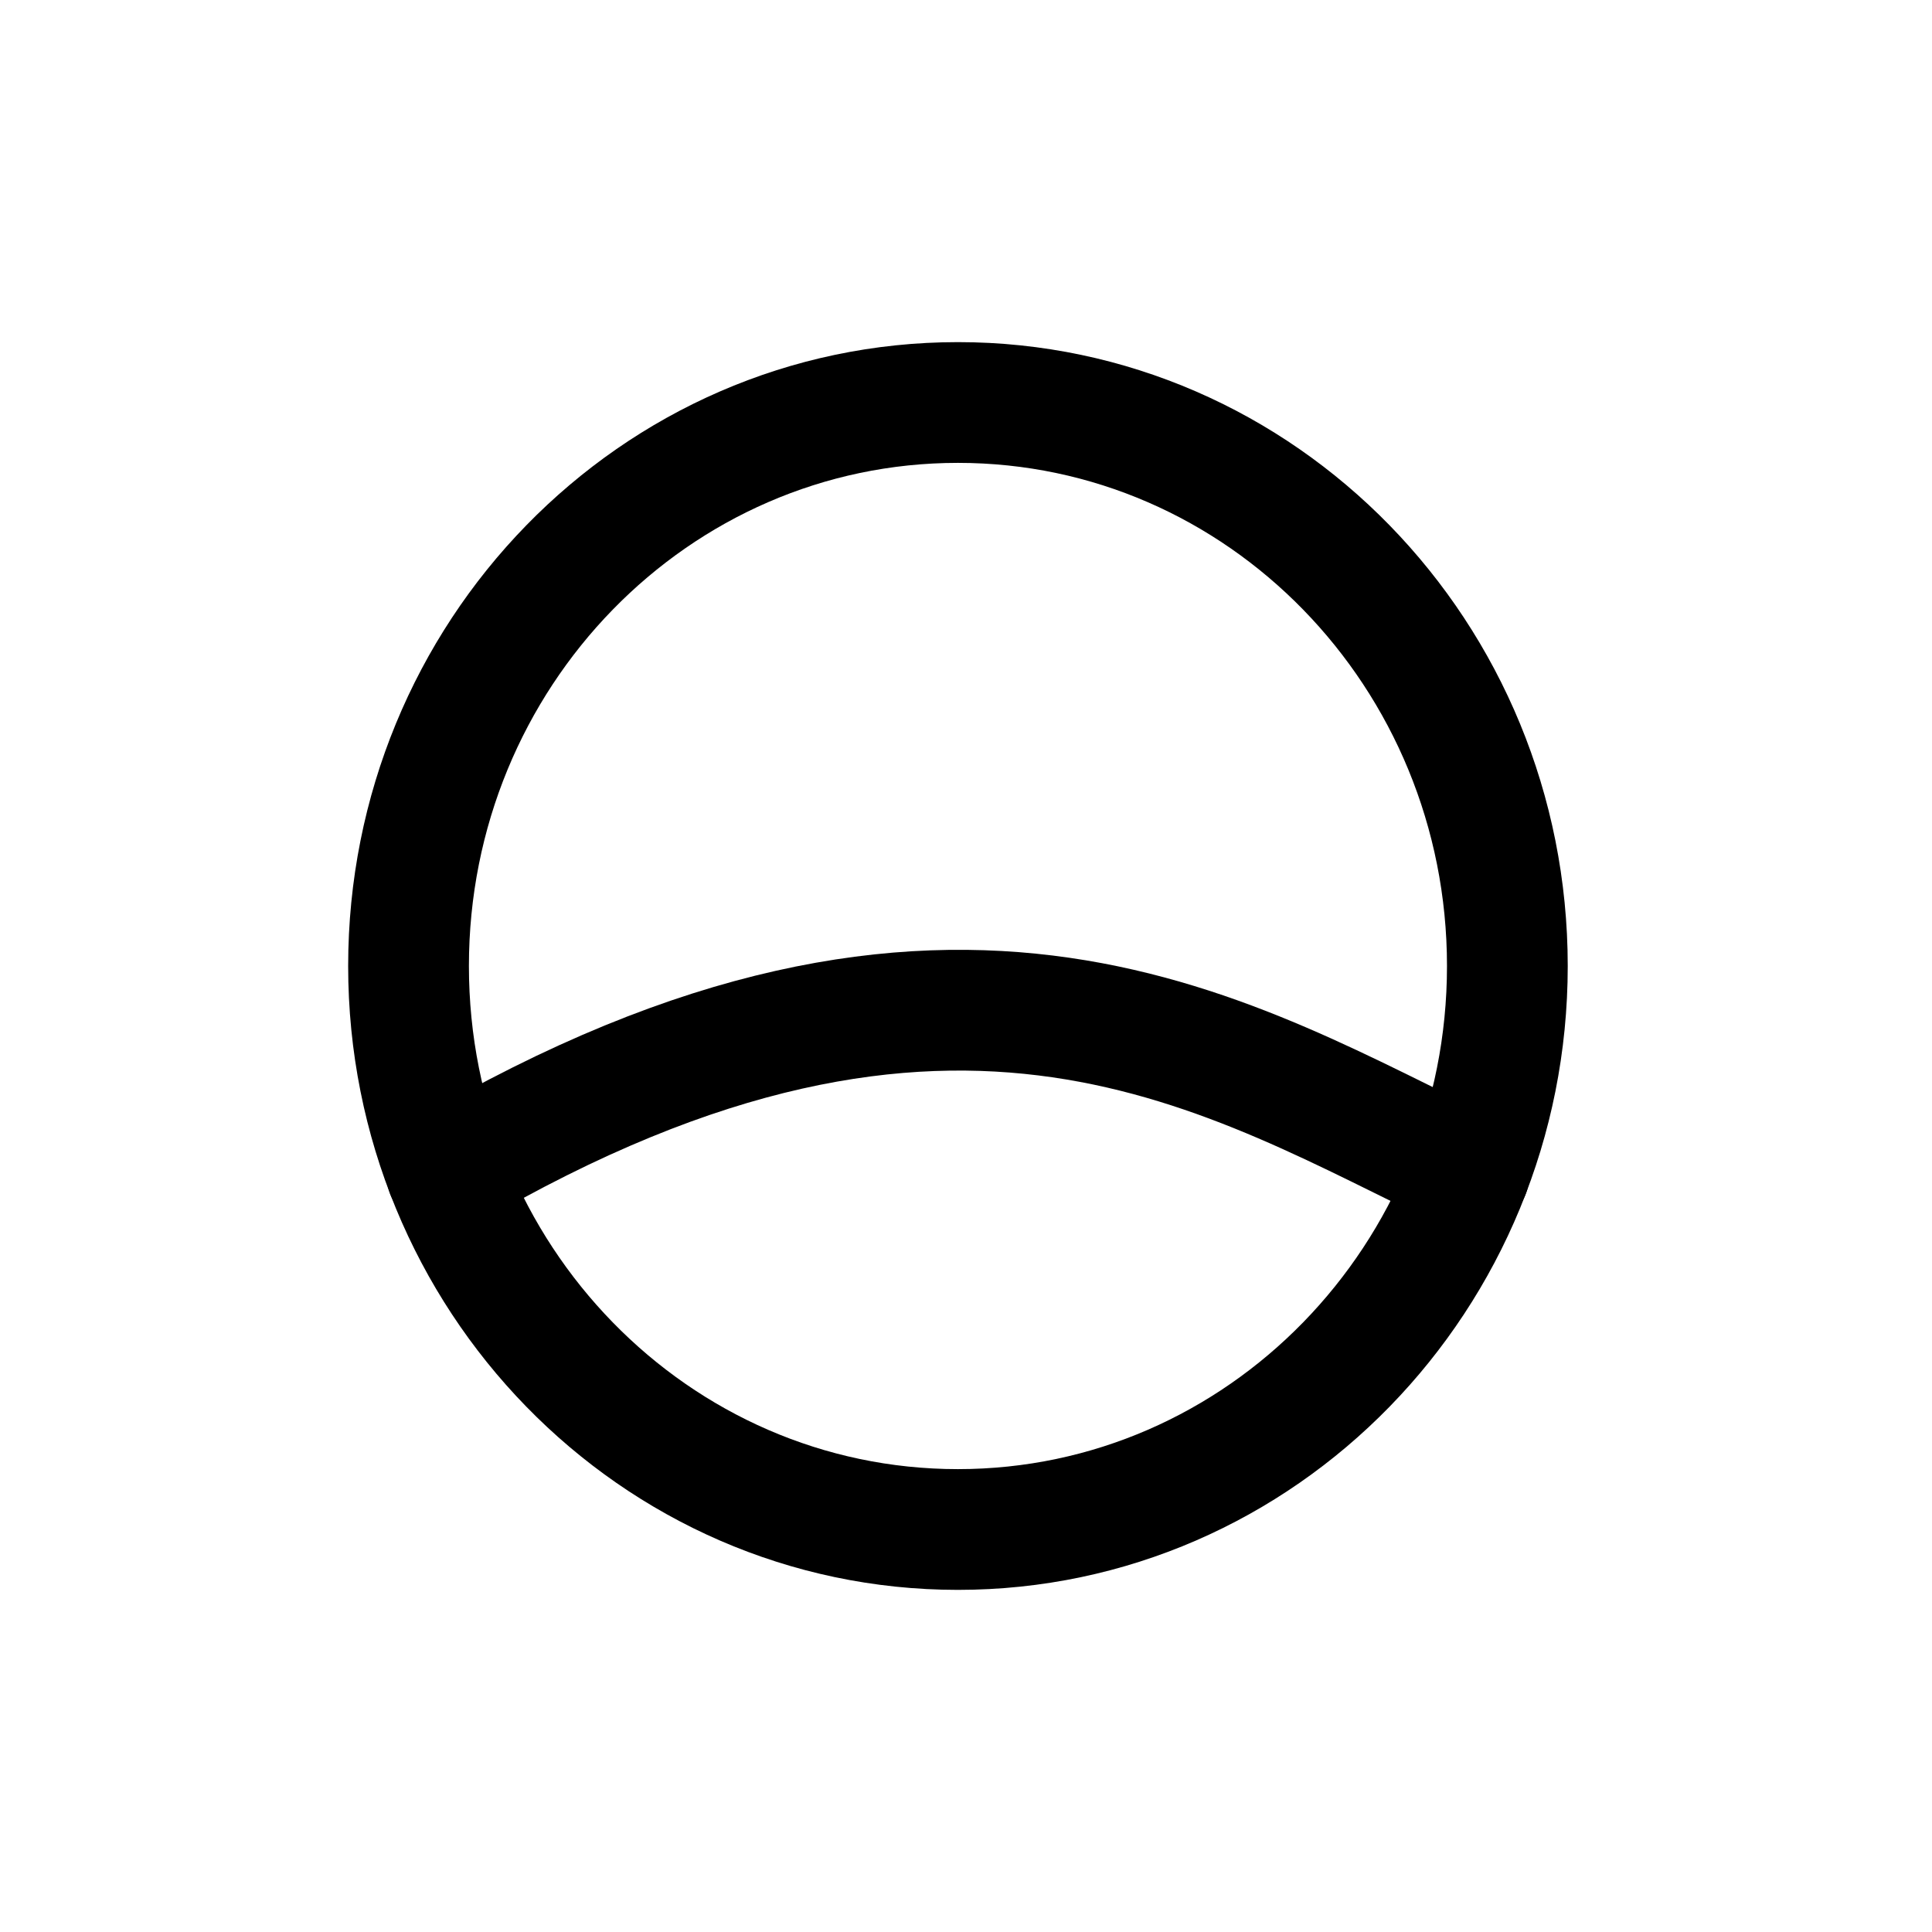
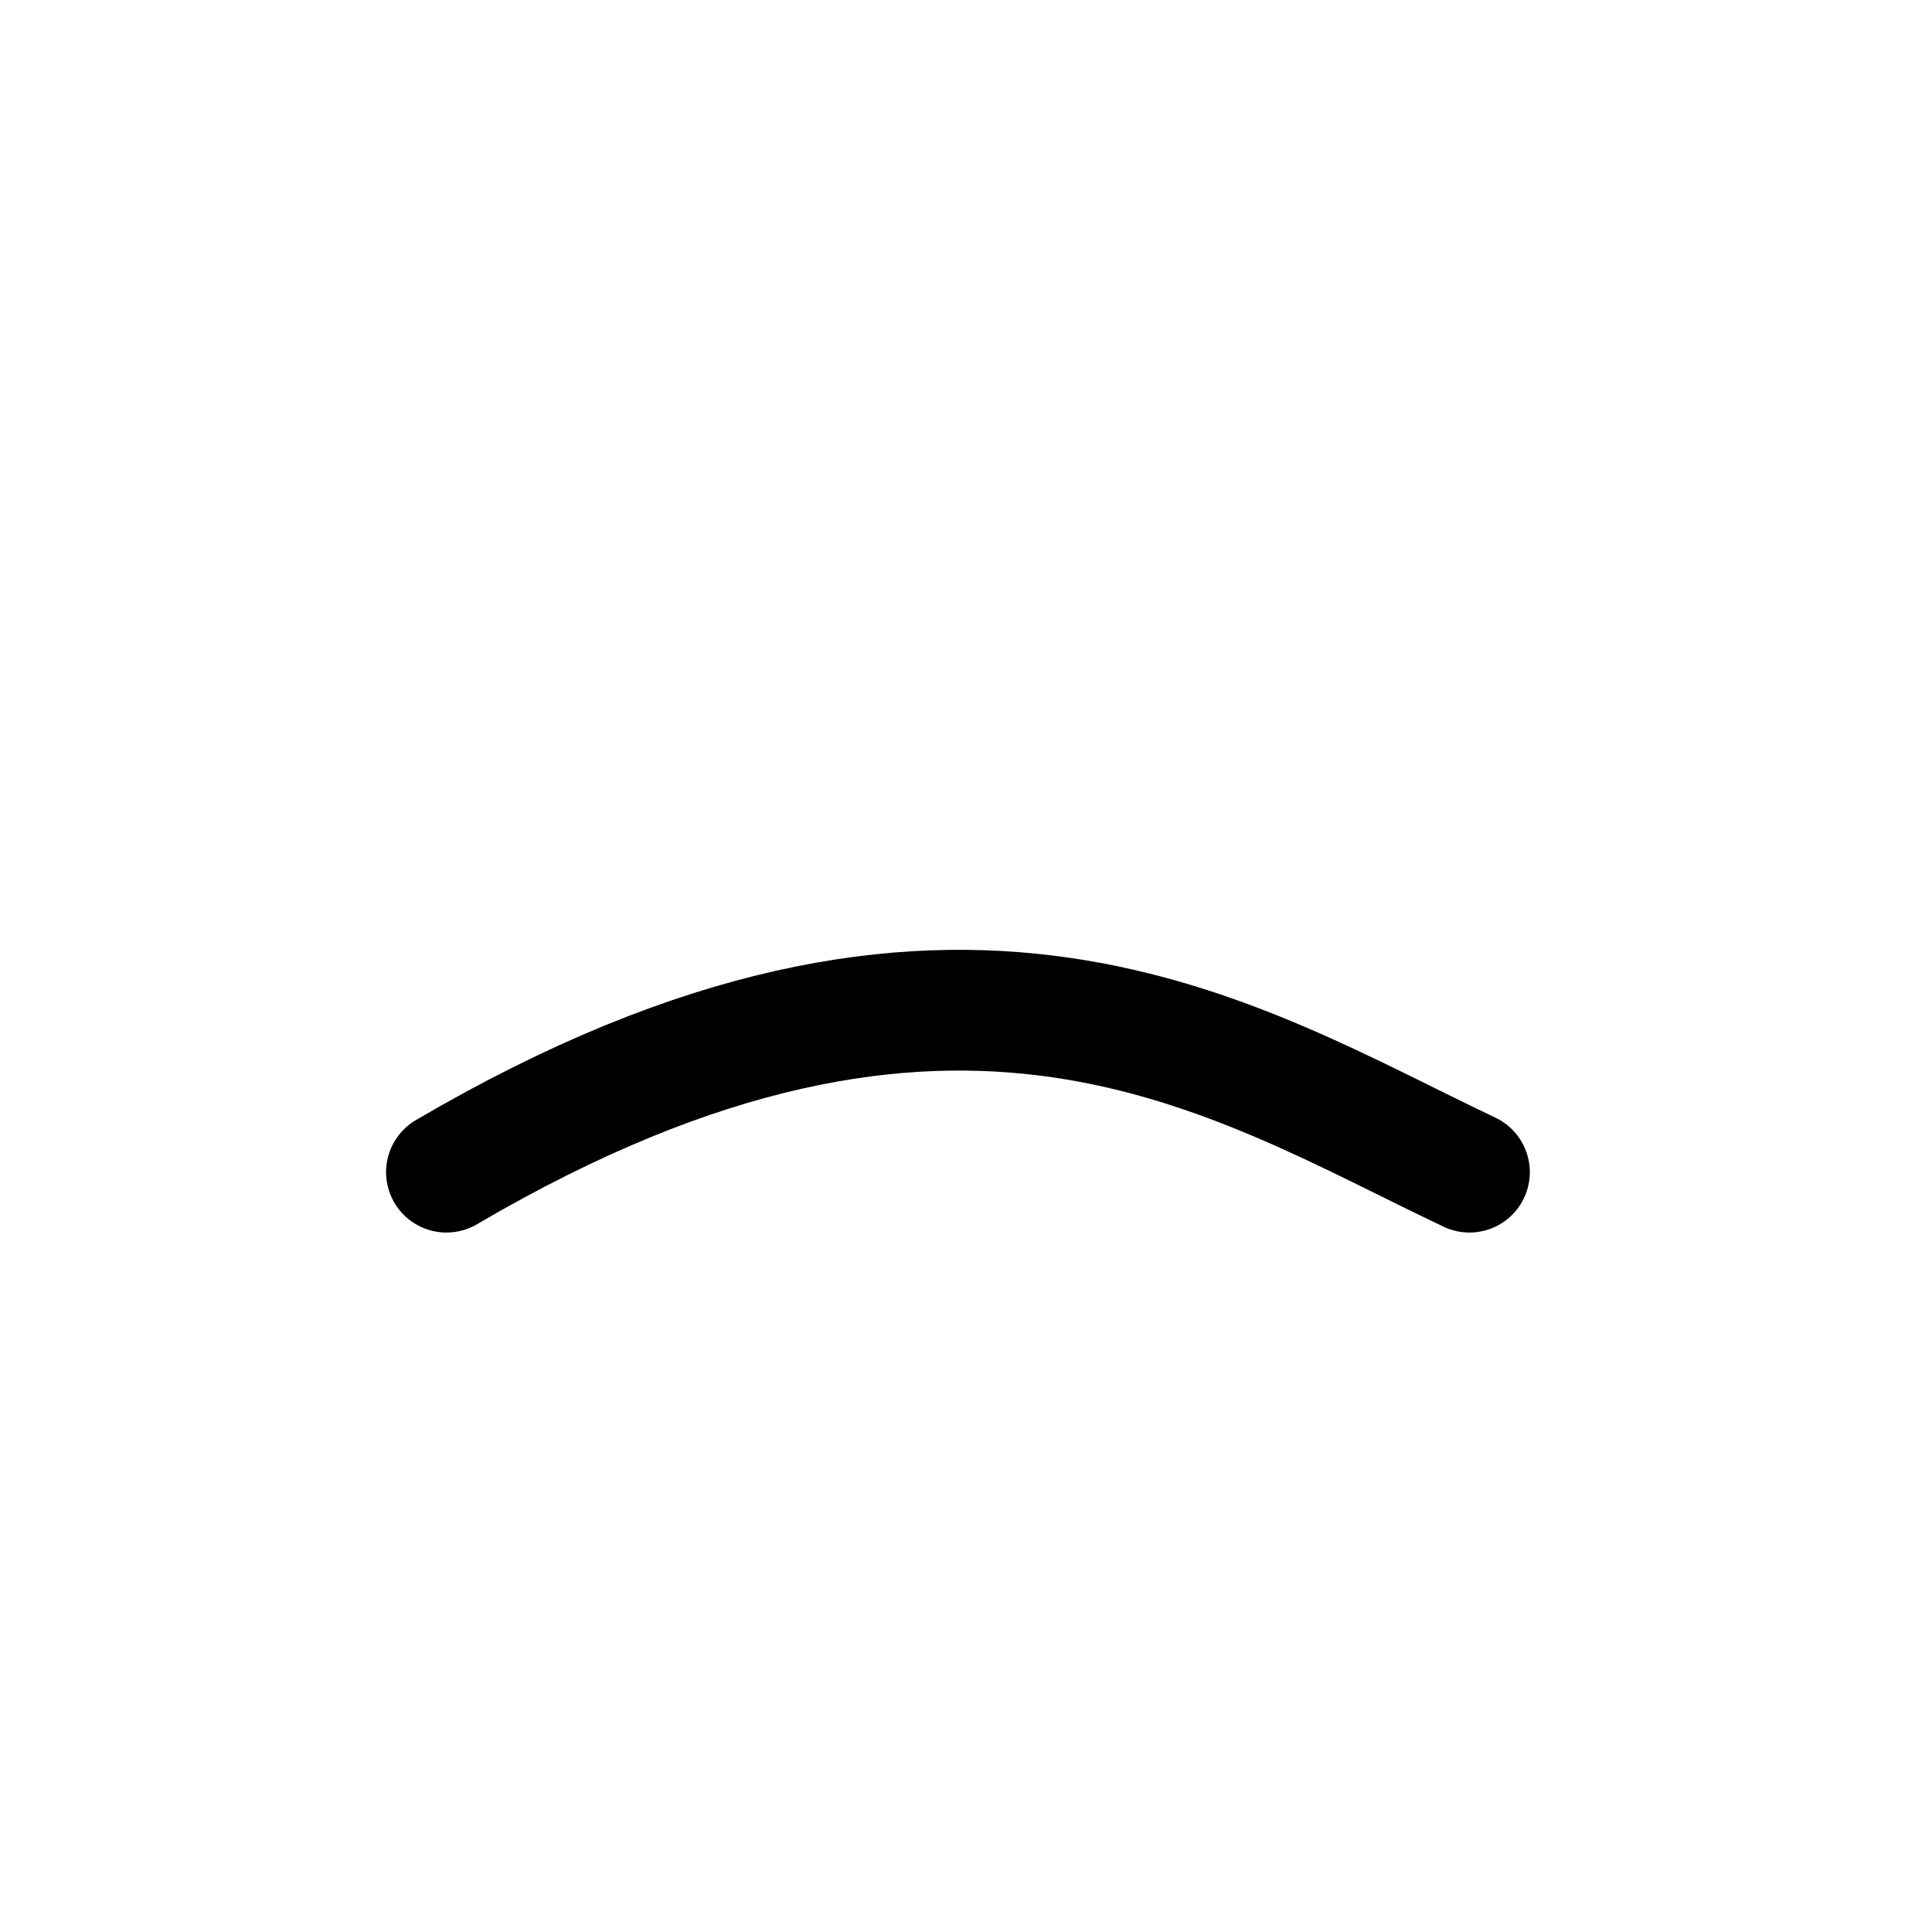
<svg xmlns="http://www.w3.org/2000/svg" width="800px" height="800px" viewBox="0 0 24 24" fill="none">
-   <path fill-rule="evenodd" clip-rule="evenodd" d="M11.9 19C15.669 19 18.725 15.866 18.725 12C18.725 8.134 15.669 5 11.9 5C8.131 5 5.075 8.134 5.075 12C5.075 15.866 8.131 19 11.9 19Z" stroke="#000000" stroke-width="1.5" stroke-linecap="round" stroke-linejoin="round" />
  <path d="M5.546 14.561C11.9 10.833 15.312 13.167 18.254 14.561" stroke="#000000" stroke-width="1.5" stroke-linecap="round" />
</svg>